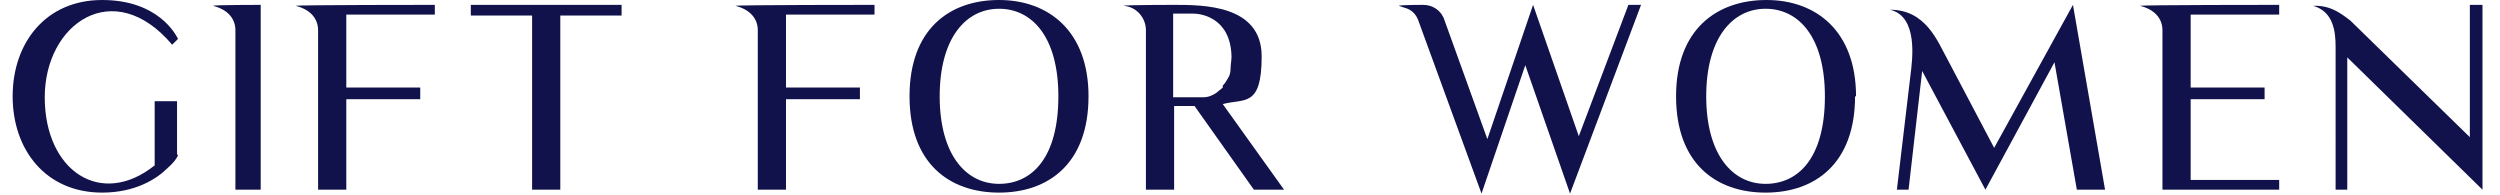
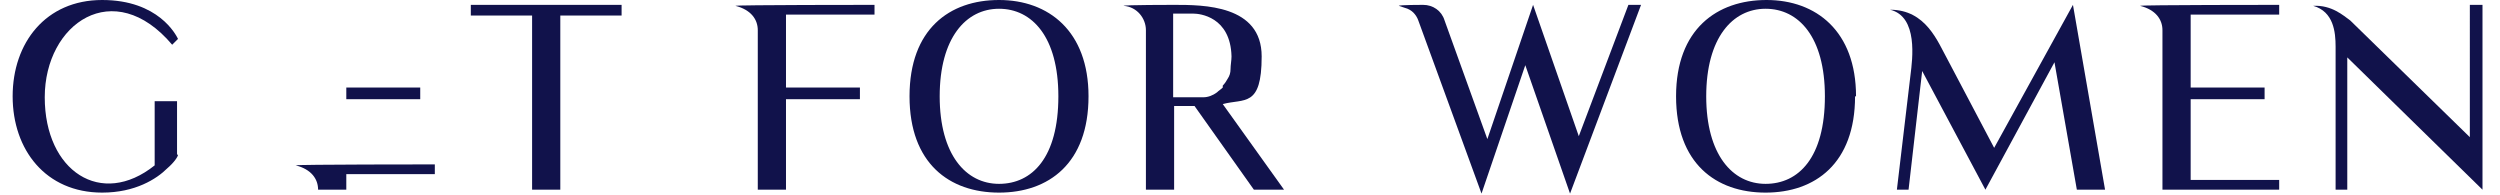
<svg xmlns="http://www.w3.org/2000/svg" viewBox="0 0 257 20" version="1.1" id="svg_bangles">
  <defs>
    <style>
      .st0 {
        fill: #11124b;
      }
    </style>
  </defs>
  <path d="M18.3,15.9c0,.2-.4.8-1.1,1.4-1.1,1.1-3.3,2.5-6.7,2.5-5.8,0-9.2-4.4-9.2-9.9S4.7,0,10.5,0s7.6,3.6,7.8,4l-.6.6C11.7-2.5,4.6,2.4,4.6,10s5.8,11.4,11.3,7v-6.6h2.3v5.5Z" class="st0" />
-   <path d="M26.8.5v19h-2.6V3.1c0-1.1-.7-2.1-2.3-2.5h0c0-.1,4.9-.1,4.9-.1Z" class="st0" />
-   <path d="M35.6,1.5v7.5h7.6v1.2h-7.6v9.3h-2.9V3.1c0-1.1-.7-2.1-2.3-2.5h0c0-.1,14.3-.1,14.3-.1v1h-9.1Z" class="st0" />
+   <path d="M35.6,1.5v7.5h7.6v1.2h-7.6v9.3h-2.9c0-1.1-.7-2.1-2.3-2.5h0c0-.1,14.3-.1,14.3-.1v1h-9.1Z" class="st0" />
  <path d="M63.9,1.6h-6.3v17.9h-2.9V1.6h-6.3V.5h15.5v1.2Z" class="st0" />
  <path d="M80.8,1.5v7.5h7.6v1.2h-7.6v9.3h-2.9V3.1c0-1.1-.7-2.1-2.3-2.5h0c0-.1,14.3-.1,14.3-.1v1h-9.1Z" class="st0" />
  <path d="M111.9,9.9c0,6.9-4.1,9.9-9.2,9.9s-9.2-3-9.2-9.9S97.6,0,102.7,0s9.2,3.2,9.2,9.9ZM108.8,9.9c0-6.1-2.7-9-6.1-9s-6.1,3-6.1,9,2.7,9,6.1,9,6.1-2.7,6.1-9Z" class="st0" />
  <path d="M132.1,19.5h-3.2l-6.1-8.6c-.8,0-1.5,0-2.1,0v8.6h-2.9V3.1c0-1.2-.9-2.4-2.3-2.5h0c0-.1,5.2-.1,5.2-.1,3,0,9,0,9,5.3s-1.8,4.3-4,4.9l6.3,8.8ZM125.7,8.8c.2-.2.4-.5.5-.7.2-.3.3-.6.3-1,0-.4.1-.9.1-1.3-.1-4.1-3.3-4.4-3.9-4.4h-2.1v8.6h2.1c.3,0,.7,0,1,0,.5,0,1-.2,1.4-.5.2-.2.4-.3.6-.5Z" class="st0" />
  <path d="M168.7.5l-7.3,19.4-4.6-13.2-4.5,13.2-6.5-17.8h0c-.1-.3-.3-.6-.5-.8-.2-.2-.5-.4-.9-.5l-.6-.2h0c0-.1,2.5-.1,2.5-.1,1,0,1.9.6,2.2,1.6h0s4.4,12.2,4.4,12.2l4.7-13.8,4.7,13.5,5.1-13.5h1.3Z" class="st0" />
  <path d="M190.7,9.9c0,6.9-4.1,9.9-9.2,9.9s-9.2-3-9.2-9.9S176.5,0,181.6,0s9.2,3.2,9.2,9.9ZM187.6,9.9c0-6.1-2.7-9-6.1-9s-6.1,3-6.1,9,2.7,9,6.1,9,6.1-2.7,6.1-9Z" class="st0" />
  <path d="M216.4,19.5h-.1s-2.8,0-2.8,0l-2.3-13.1-7.1,13.1-6.5-12.2-1.4,12.2h-1.2l1.4-11.8c.2-1.6.8-6-2.1-6.7h0c3.7,0,4.9,3.3,5.9,5.1l4.8,9.1L213.1.5l3.3,19Z" class="st0" />
  <path d="M234.3,18.5v1h-12V3.1c0-1.1-.7-2.1-2.3-2.5h0c0-.1,14.3-.1,14.3-.1v1h-9.1v7.5h7.6v1.2h-7.6v8.3h9.1Z" class="st0" />
  <path d="M255.2.5v19l-13.9-13.6v13.6h-1.2V4.8c0-1.5-.2-3.6-2.3-4.2h0c1.9-.1,3.1,1,3.8,1.5l12.3,12V.5h1.2Z" class="st0" />
</svg>